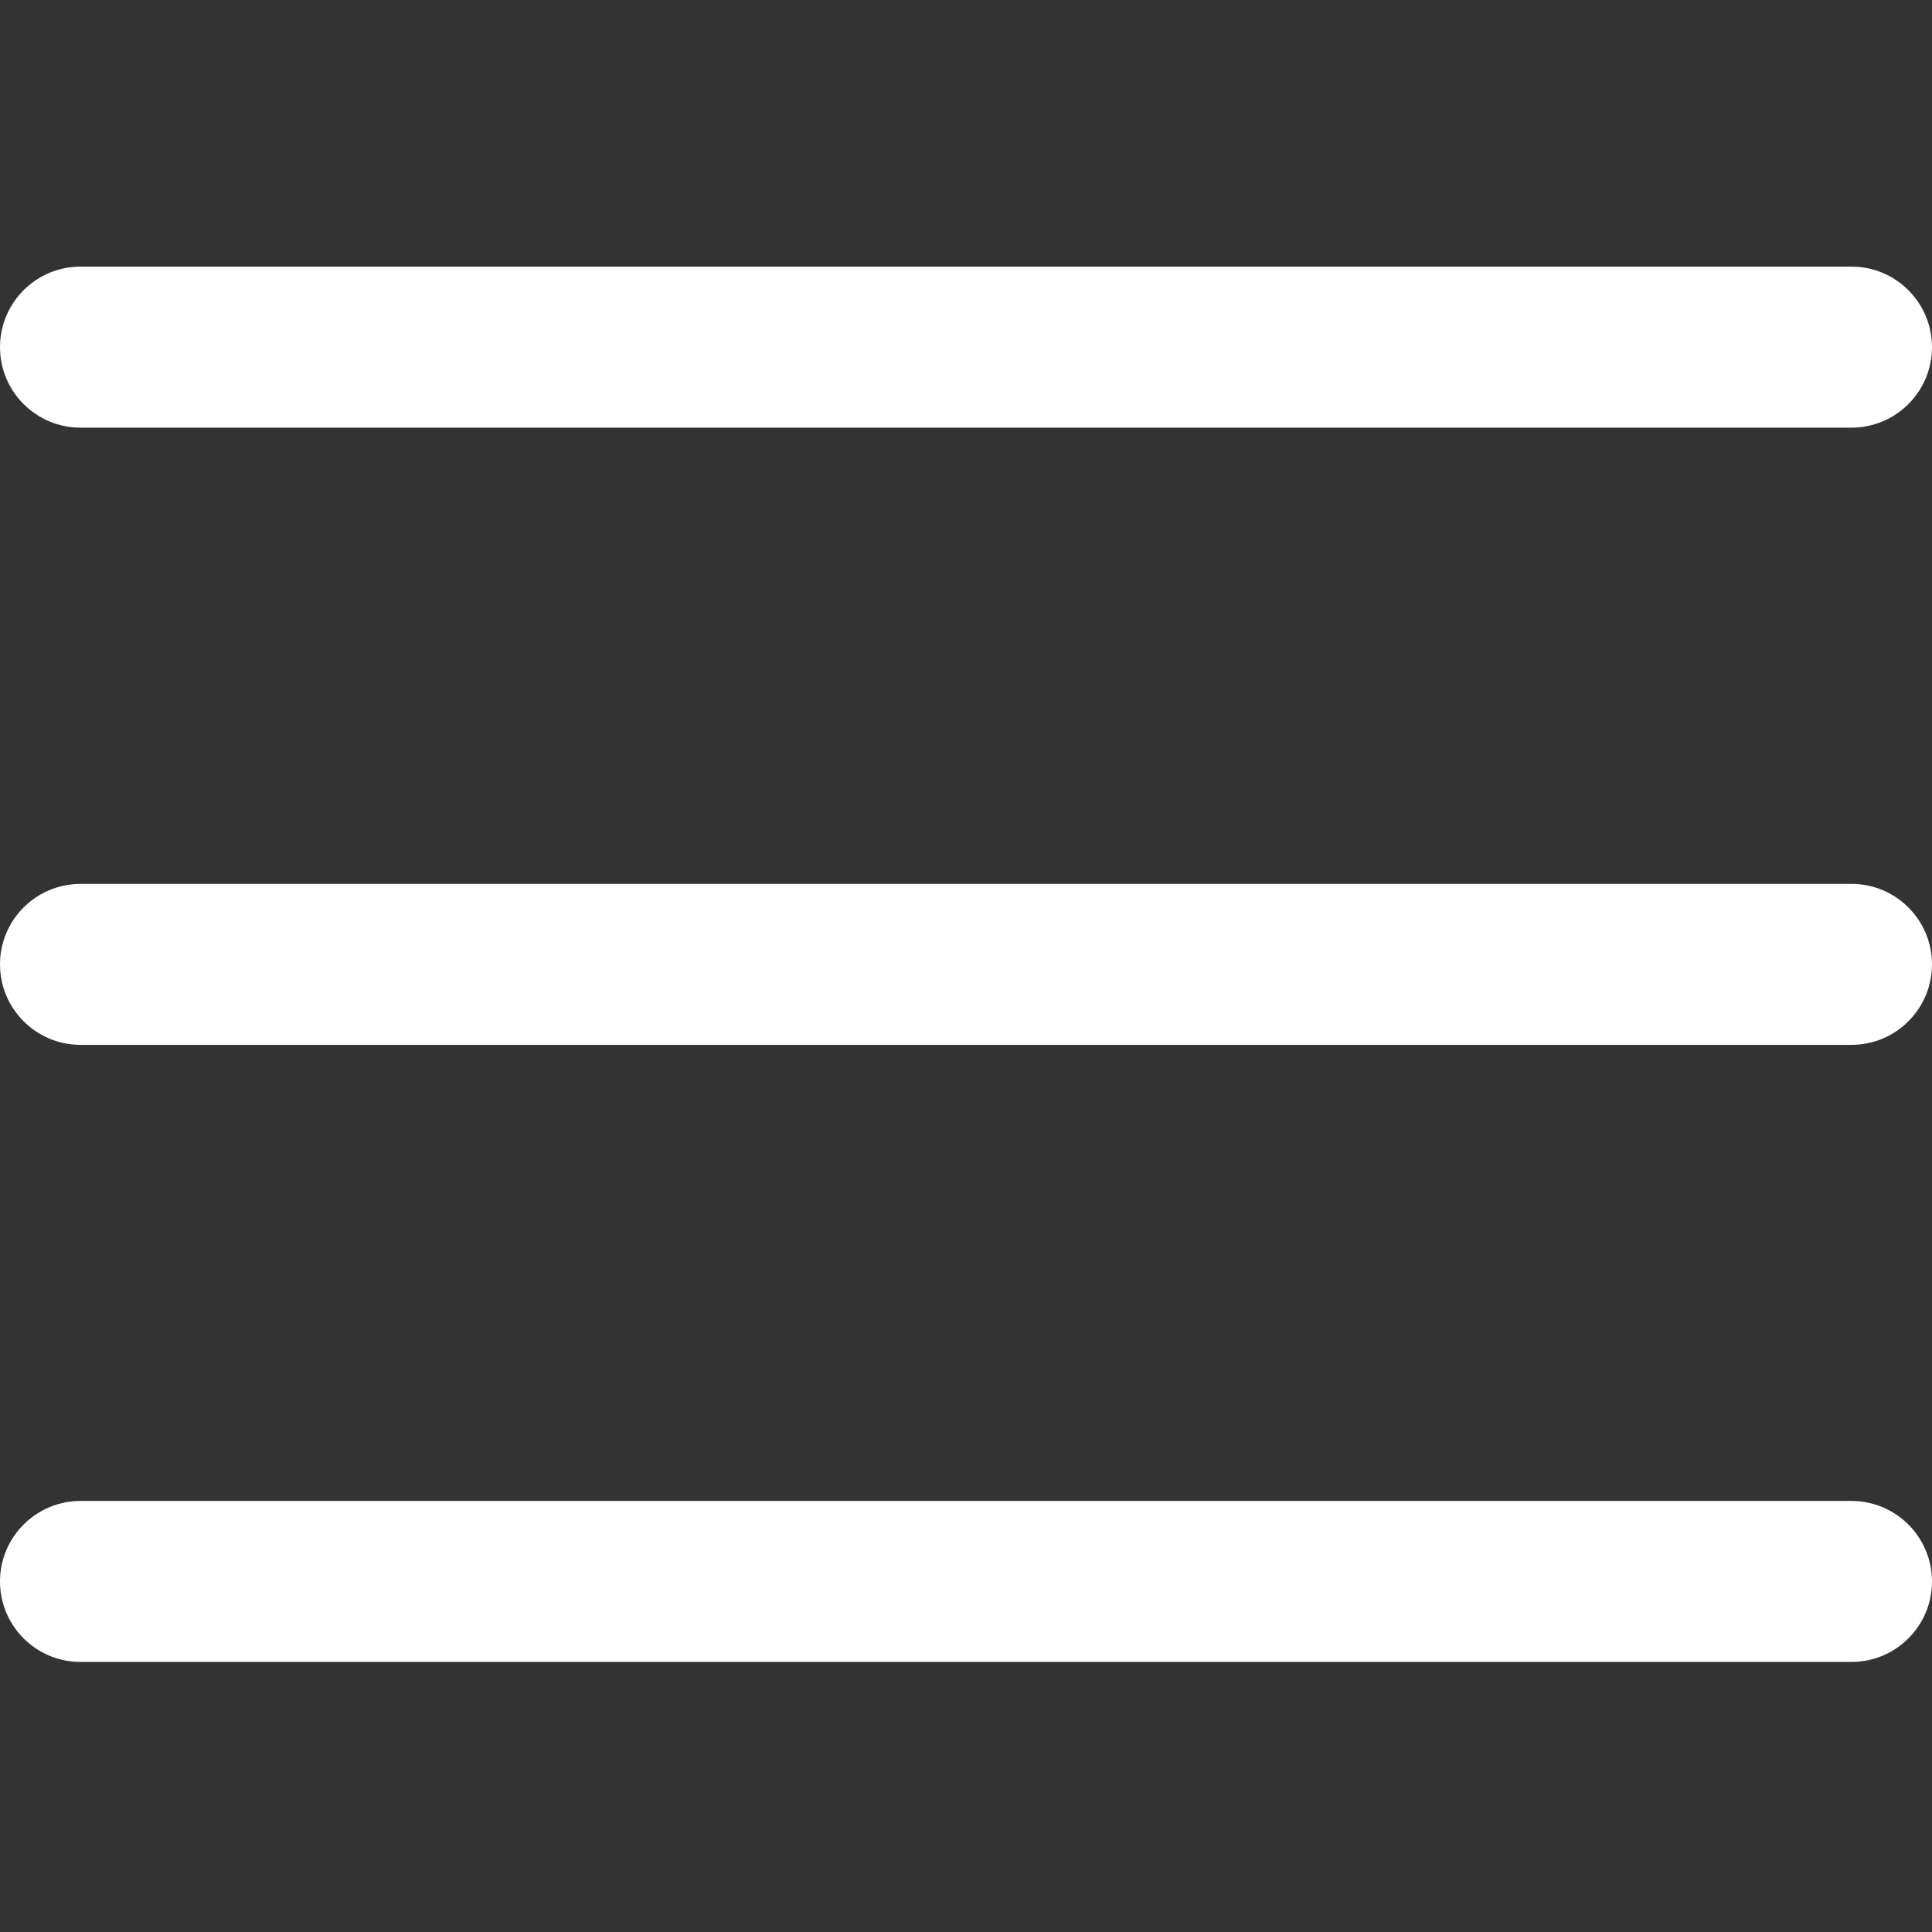
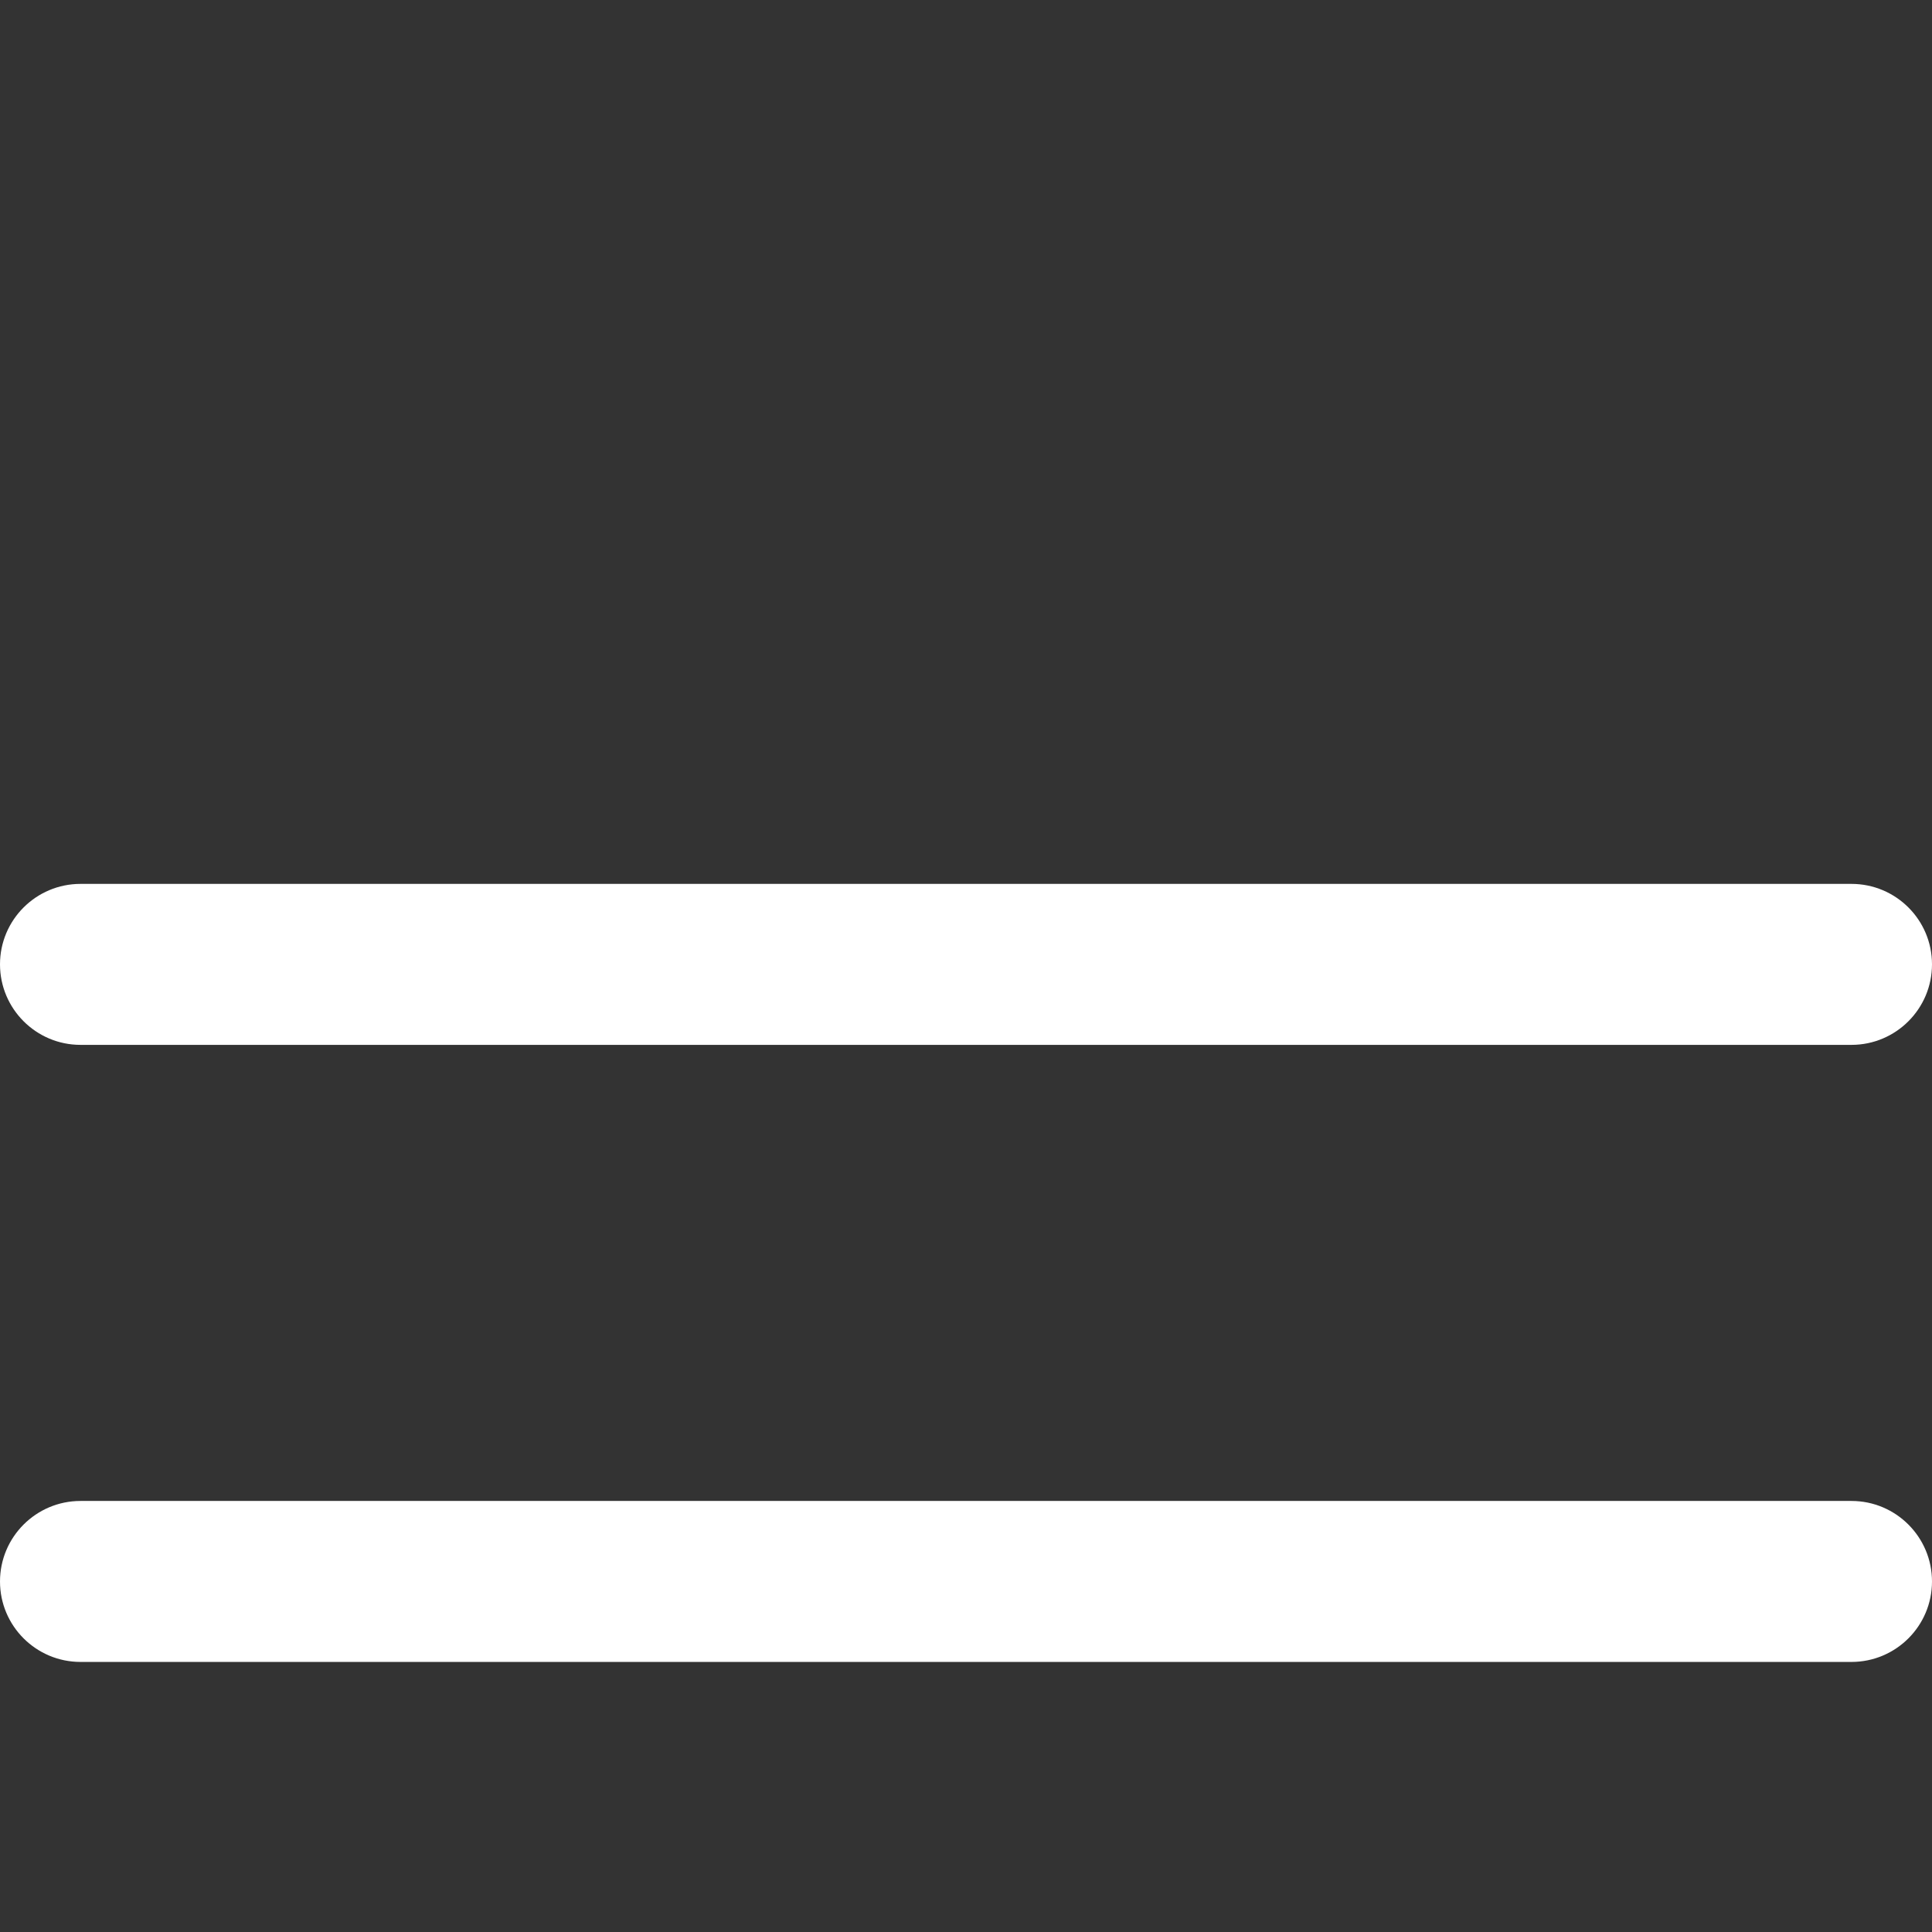
<svg xmlns="http://www.w3.org/2000/svg" width="28" height="28" viewBox="0 0 28 28" fill="none">
  <rect x="0" y="0" width="28" height="28" fill="#333333" stroke="none" />
  <path d="M26.833 15.143H1.167C0.523 15.143 0 14.62 0 13.976C0 13.332 0.523 12.81 1.167 12.81H26.833C27.477 12.81 28 13.332 28 13.976C28 14.62 27.477 15.143 26.833 15.143Z" fill="white" />
-   <path d="M26.833 6.198H1.167C0.523 6.198 0 5.675 0 5.031C0 4.387 0.523 3.864 1.167 3.864H26.833C27.477 3.864 28 4.387 28 5.031C28 5.675 27.477 6.198 26.833 6.198Z" fill="white" />
  <path d="M26.833 24.086H1.167C0.523 24.086 0 23.564 0 22.92C0 22.276 0.523 21.753 1.167 21.753H26.833C27.477 21.753 28 22.276 28 22.92C28 23.564 27.477 24.086 26.833 24.086Z" fill="white" />
</svg>